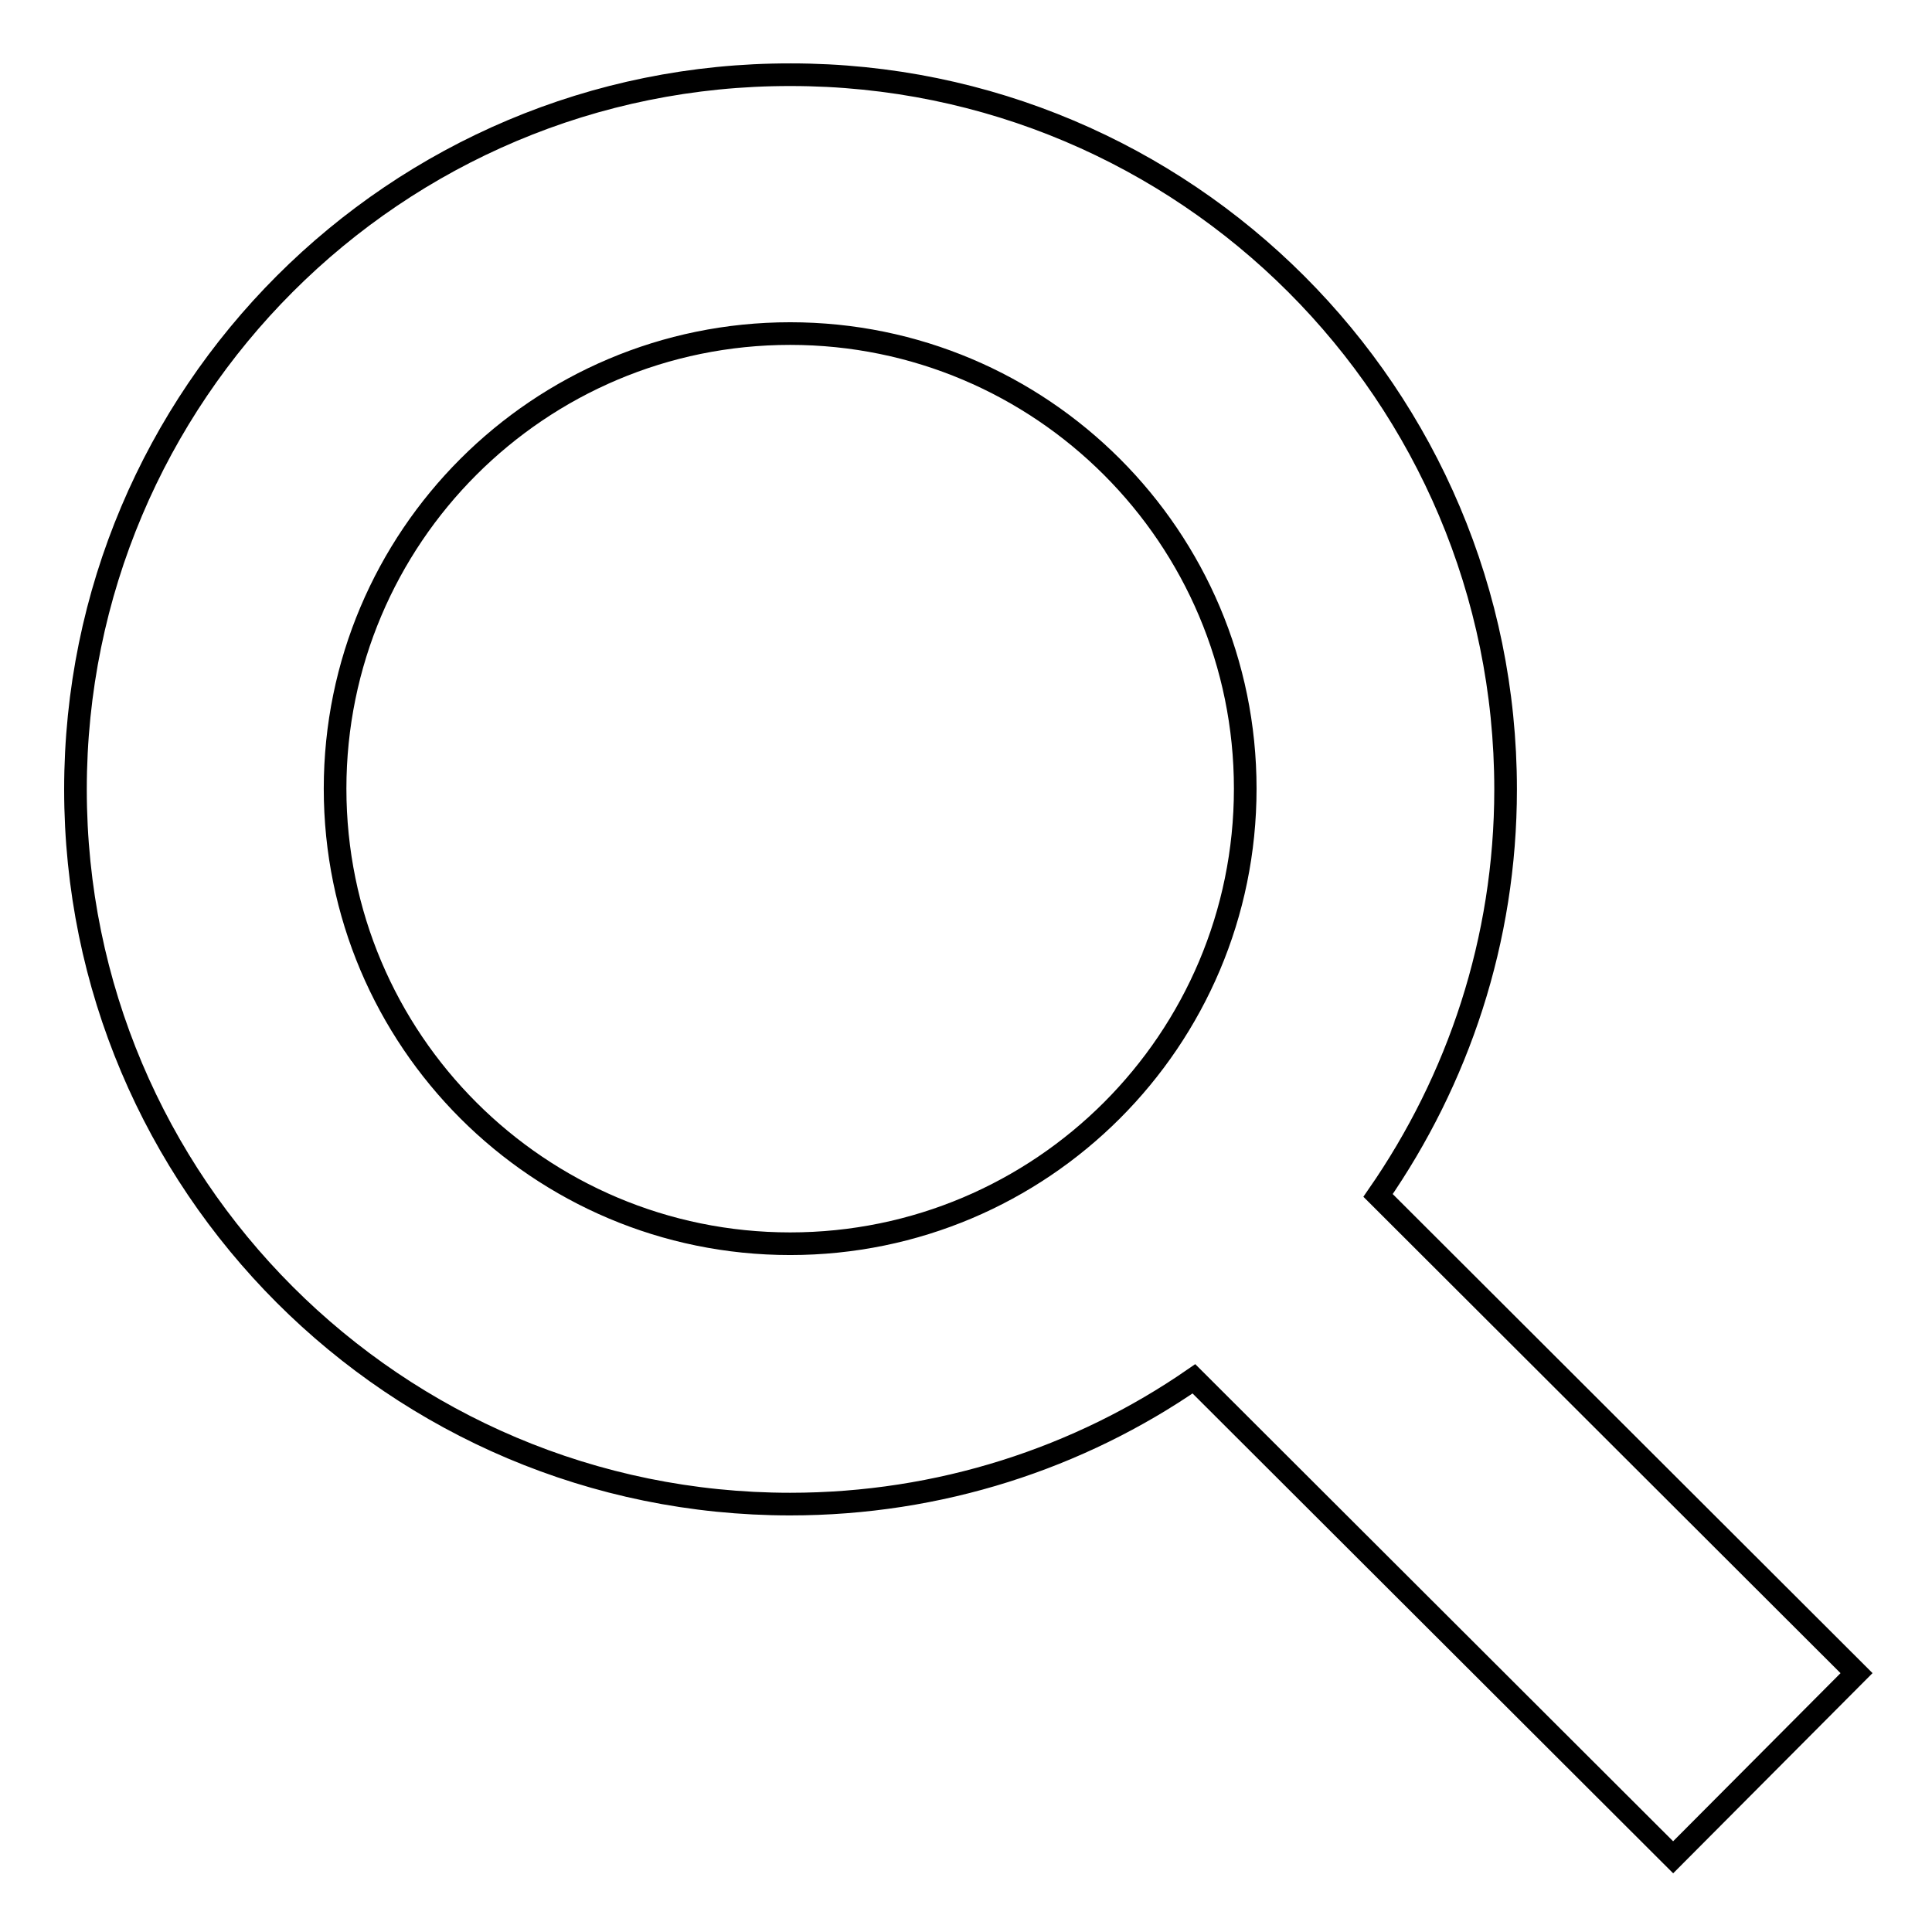
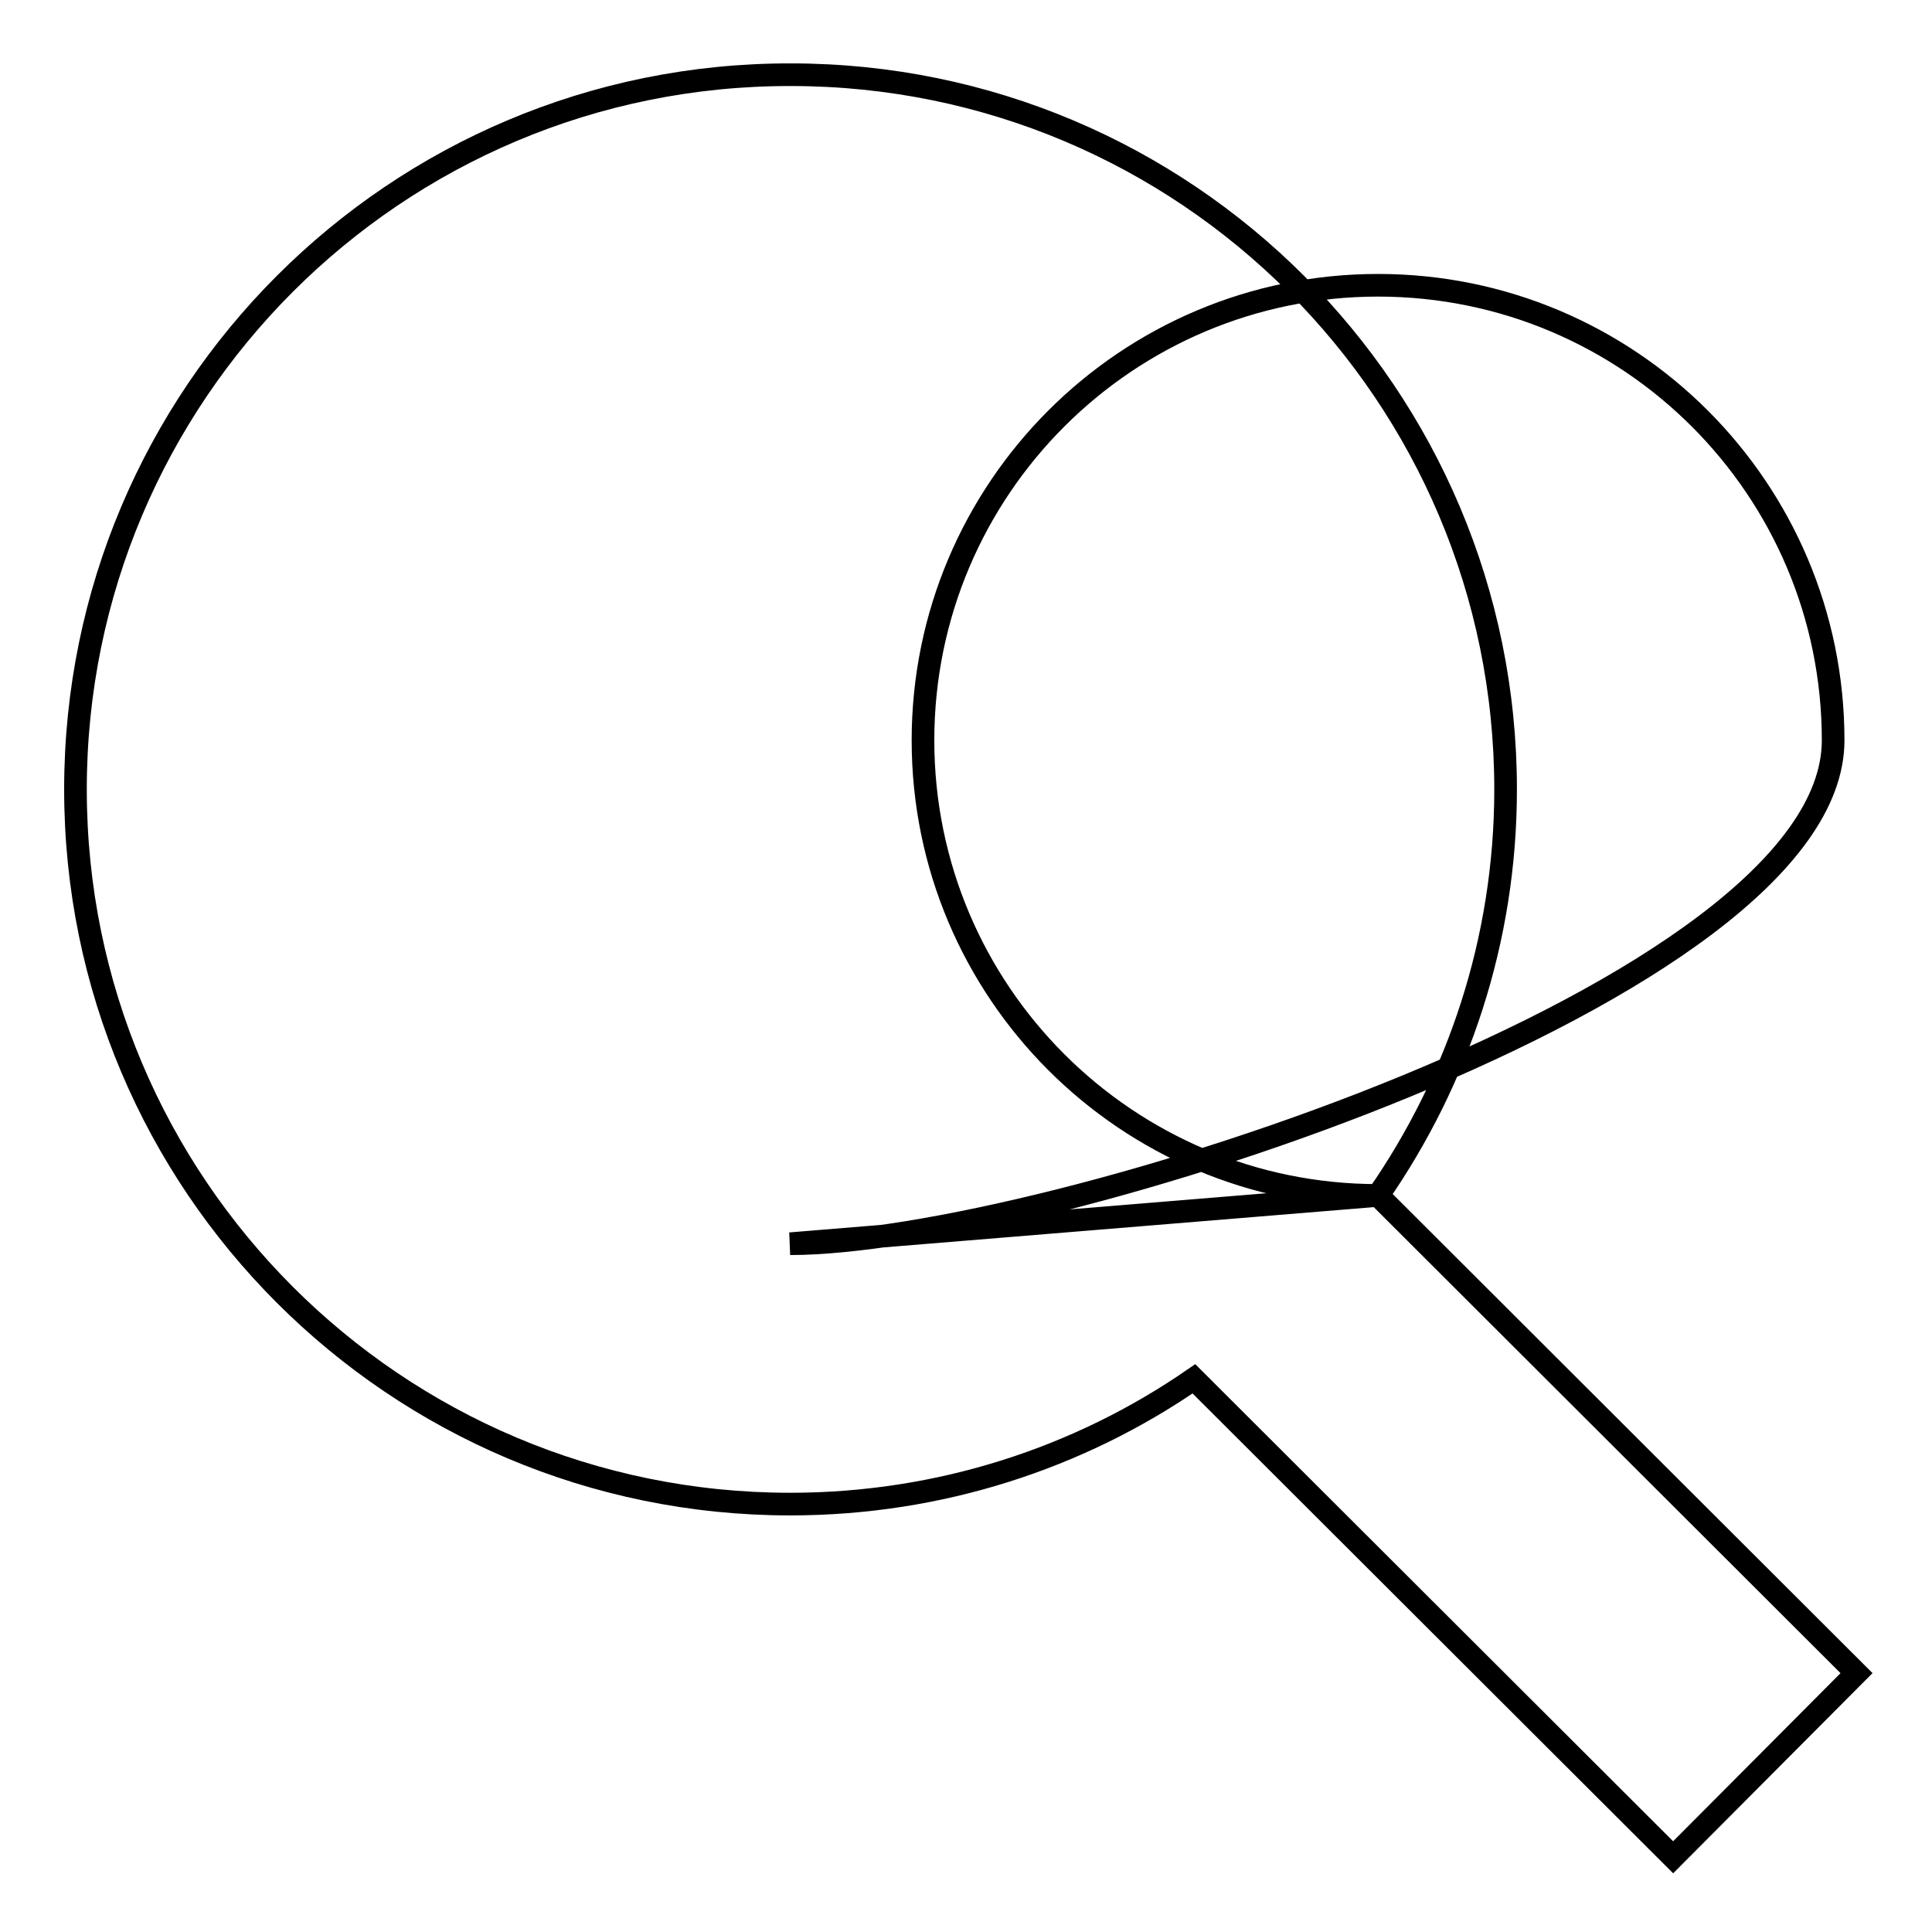
<svg xmlns="http://www.w3.org/2000/svg" version="1.1" x="0px" y="0px" viewBox="0 0 256 256" enable-background="new 0 0 256 256" xml:space="preserve">
  <g>
    <g>
-       <path stroke-width="3" fill-opacity="0" stroke="#000000" d="M182.6,158.4c10.6-15.3,16.9-33.8,16.9-53.8c0-52.3-42.4-94.7-94.7-94.7C52.4,9.8,10,52.3,10,104.6s42.4,94.7,94.7,94.7c19.8,0,38.3-6.1,53.5-16.6l63.5,63.4l24.3-24.4L182.6,158.4z M104.7,164.8c-33.3,0-60.3-27-60.3-60.3c0-33.3,27-60.3,60.3-60.3c33.3,0,60.3,27,60.3,60.3S138,164.8,104.7,164.8z" />
+       <path stroke-width="3" fill-opacity="0" stroke="#000000" d="M182.6,158.4c10.6-15.3,16.9-33.8,16.9-53.8c0-52.3-42.4-94.7-94.7-94.7C52.4,9.8,10,52.3,10,104.6s42.4,94.7,94.7,94.7c19.8,0,38.3-6.1,53.5-16.6l63.5,63.4l24.3-24.4L182.6,158.4z c-33.3,0-60.3-27-60.3-60.3c0-33.3,27-60.3,60.3-60.3c33.3,0,60.3,27,60.3,60.3S138,164.8,104.7,164.8z" />
    </g>
  </g>
</svg>